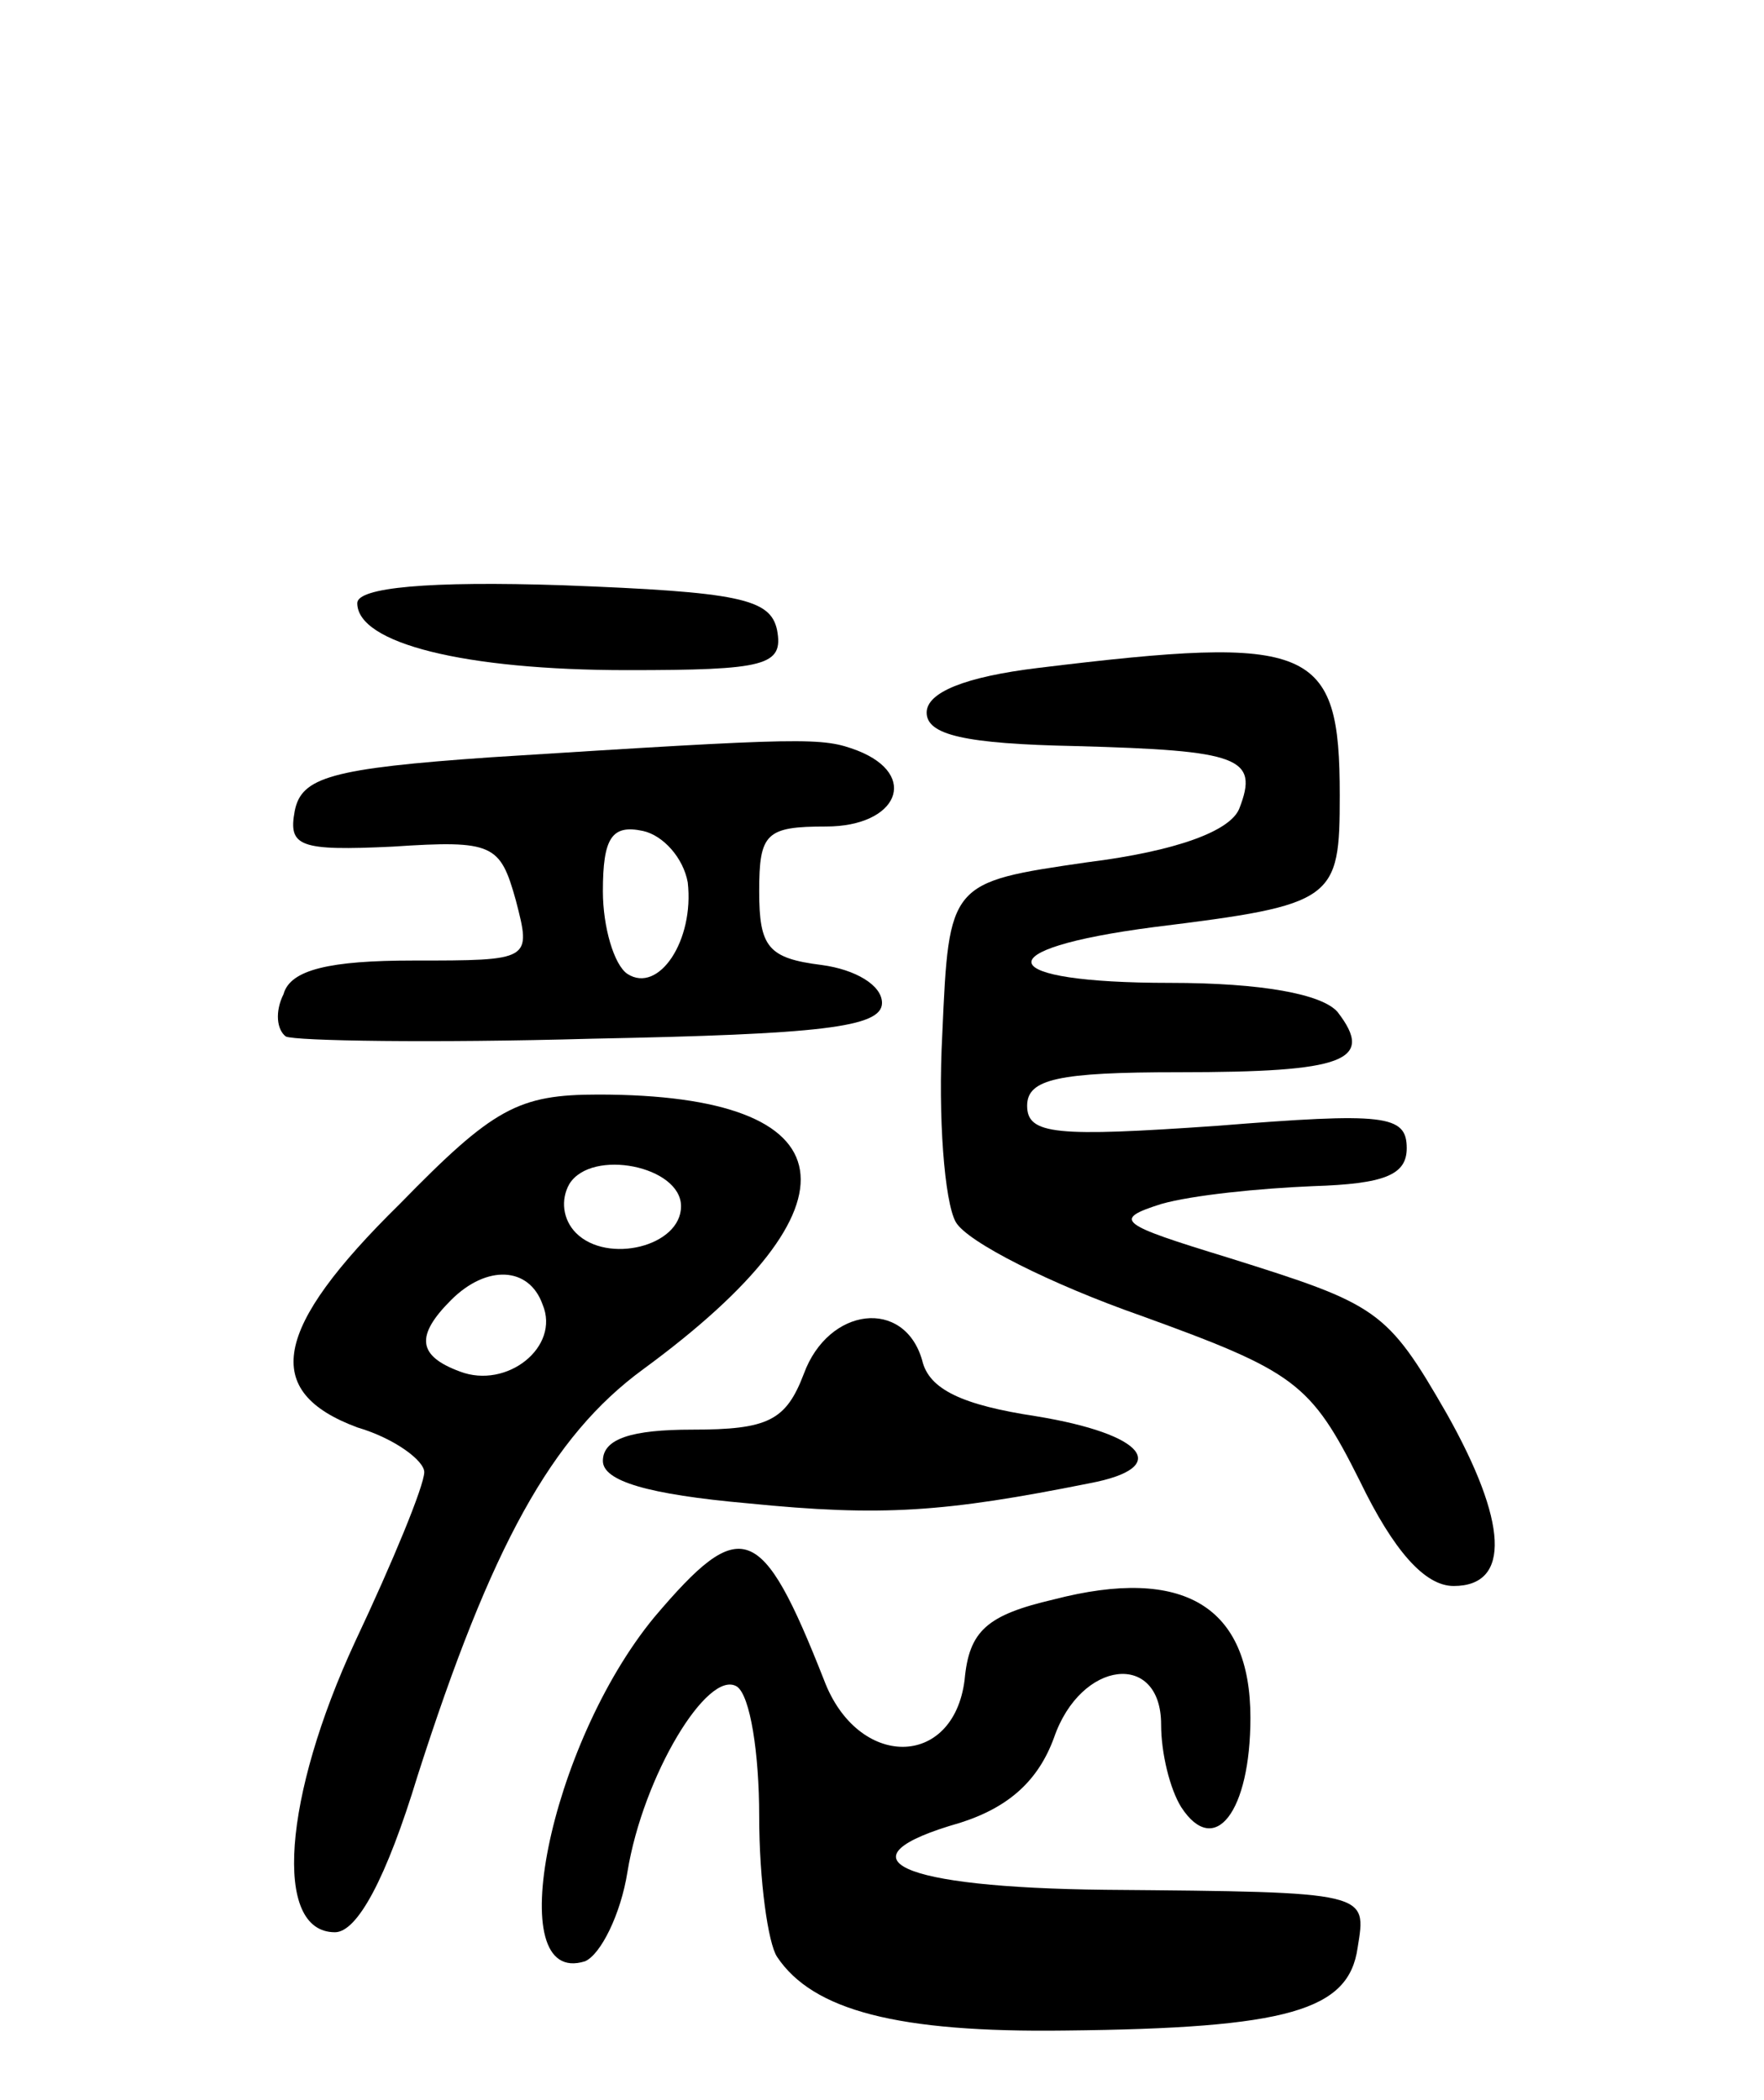
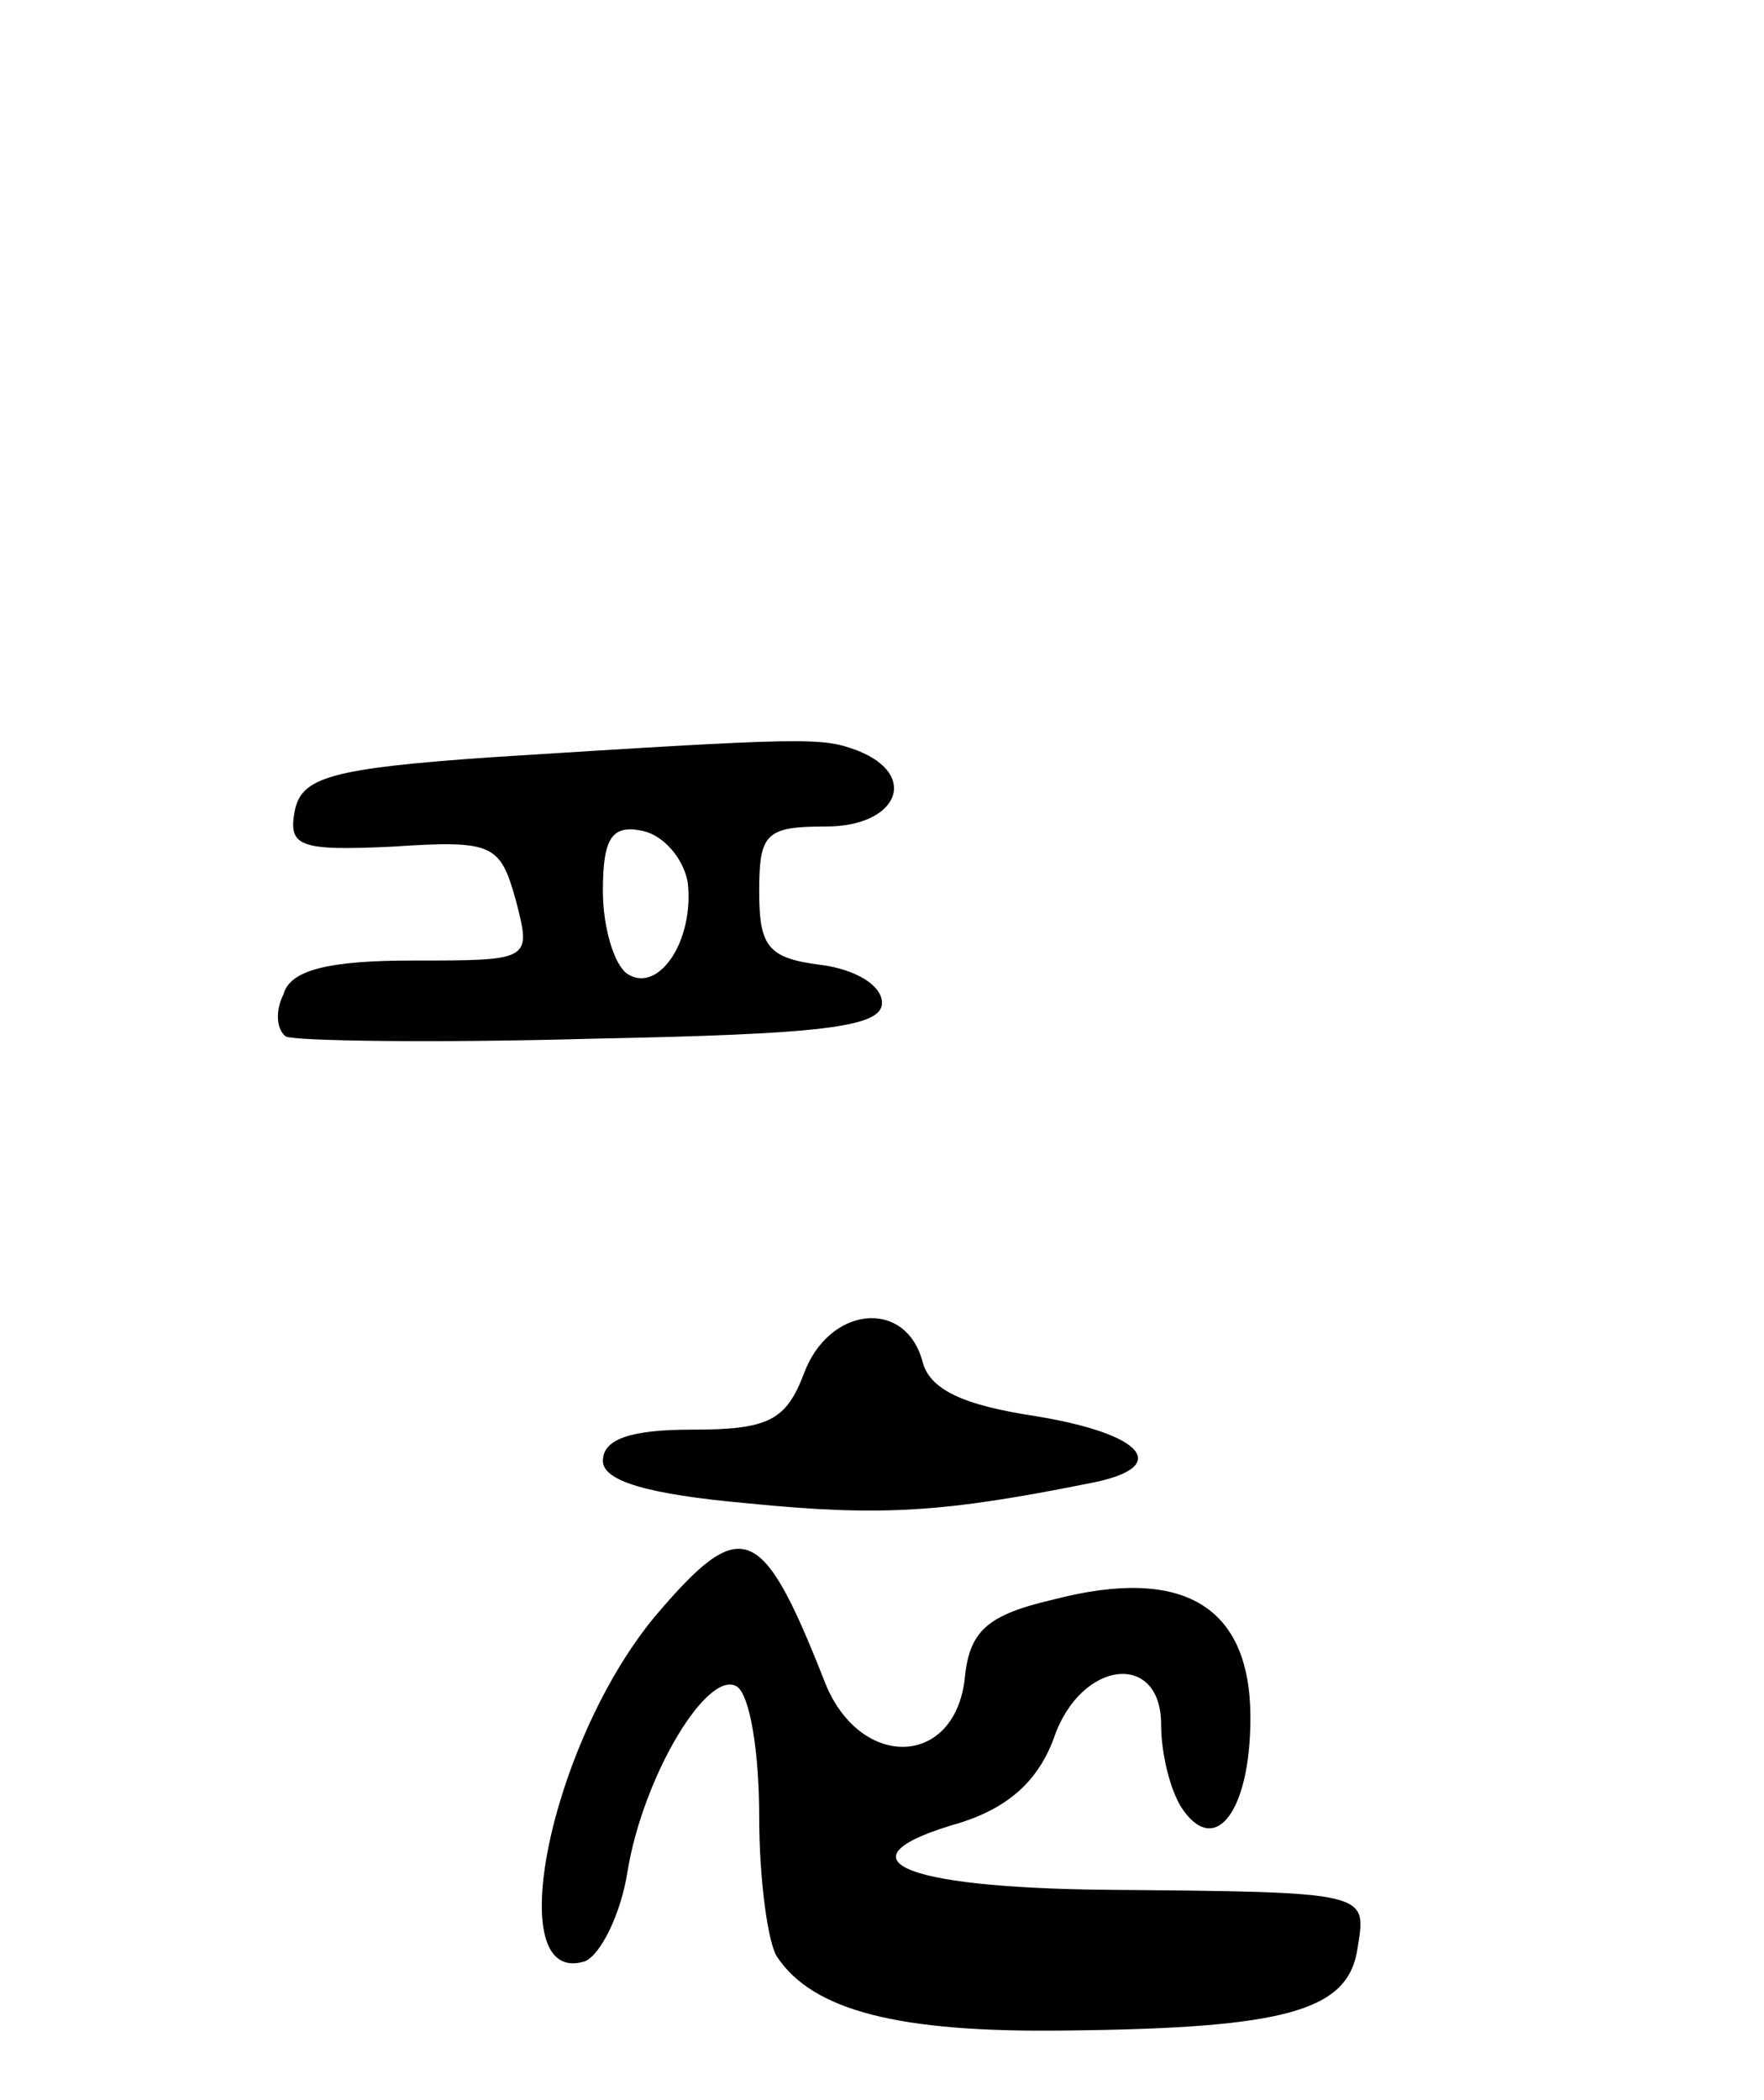
<svg xmlns="http://www.w3.org/2000/svg" version="1.0" width="79" height="94" viewBox="0 0 79 94">
  <g transform="translate(0,94) scale(0.1,-0.1)">
-     <path d="M160 670 c0 -18 48 -30 121 -30 62 0 70 2 67 18 -3 14 -17 17 -96 20 -60 2 -92 -1 -92 -8z" />
-     <path d="M465 641 c-33 -4 -50 -11 -50 -20 0 -10 17 -14 67 -15 73 -2 82 -5 73 -28 -4 -10 -28 -19 -68 -24 -62 -9 -62 -9 -65 -77 -2 -37 1 -75 6 -84 5 -9 43 -28 83 -42 69 -25 76 -30 98 -74 15 -31 29 -47 42 -47 26 0 24 29 -3 77 -27 47 -31 49 -98 70 -49 15 -52 17 -30 24 14 4 44 7 68 8 32 1 42 5 42 17 0 15 -10 16 -85 10 -72 -5 -85 -4 -85 9 0 12 14 15 68 15 74 0 88 5 71 27 -7 8 -34 13 -75 13 -79 0 -84 15 -7 25 81 10 83 12 83 59 0 67 -12 72 -135 57z" />
    <path d="M220 601 c-72 -5 -85 -9 -88 -24 -3 -16 2 -18 44 -16 45 3 48 1 55 -24 7 -27 7 -27 -46 -27 -37 0 -55 -4 -58 -15 -4 -8 -3 -16 1 -19 4 -2 66 -3 137 -1 102 2 130 5 130 16 0 8 -12 15 -27 17 -24 3 -28 8 -28 33 0 26 3 29 30 29 32 0 42 23 14 34 -16 6 -22 6 -164 -3z m88 -56 c3 -26 -13 -50 -27 -41 -6 4 -11 21 -11 37 0 24 4 30 18 27 9 -2 18 -12 20 -23z" />
-     <path d="M179 401 c-57 -56 -62 -84 -19 -100 17 -5 30 -15 30 -20 0 -6 -14 -40 -31 -76 -32 -69 -37 -130 -9 -130 10 0 23 24 37 70 33 103 60 152 101 182 101 74 93 123 -20 123 -36 0 -47 -6 -89 -49z m126 -1 c0 -18 -33 -26 -47 -12 -6 6 -7 15 -3 22 10 16 50 8 50 -10z m-62 -44 c8 -19 -16 -38 -37 -30 -19 7 -20 16 -4 32 16 16 35 15 41 -2z" />
    <path d="M360 325 c-8 -21 -16 -25 -50 -25 -27 0 -40 -4 -40 -14 0 -9 20 -15 65 -19 60 -6 88 -4 153 9 37 7 25 22 -24 30 -33 5 -48 12 -51 25 -8 28 -42 24 -53 -6z" />
    <path d="M293 216 c-47 -57 -69 -166 -31 -154 7 3 16 21 19 40 7 43 36 91 49 83 6 -4 10 -30 10 -58 0 -29 4 -57 8 -63 16 -24 54 -34 129 -33 100 1 127 9 131 37 4 25 6 25 -113 26 -93 1 -121 14 -65 30 22 7 35 19 42 38 12 35 48 39 48 6 0 -13 4 -29 9 -37 15 -23 31 -2 31 40 0 50 -30 68 -88 53 -30 -7 -38 -14 -40 -36 -5 -40 -48 -40 -63 0 -28 71 -37 74 -76 28z" />
  </g>
</svg>